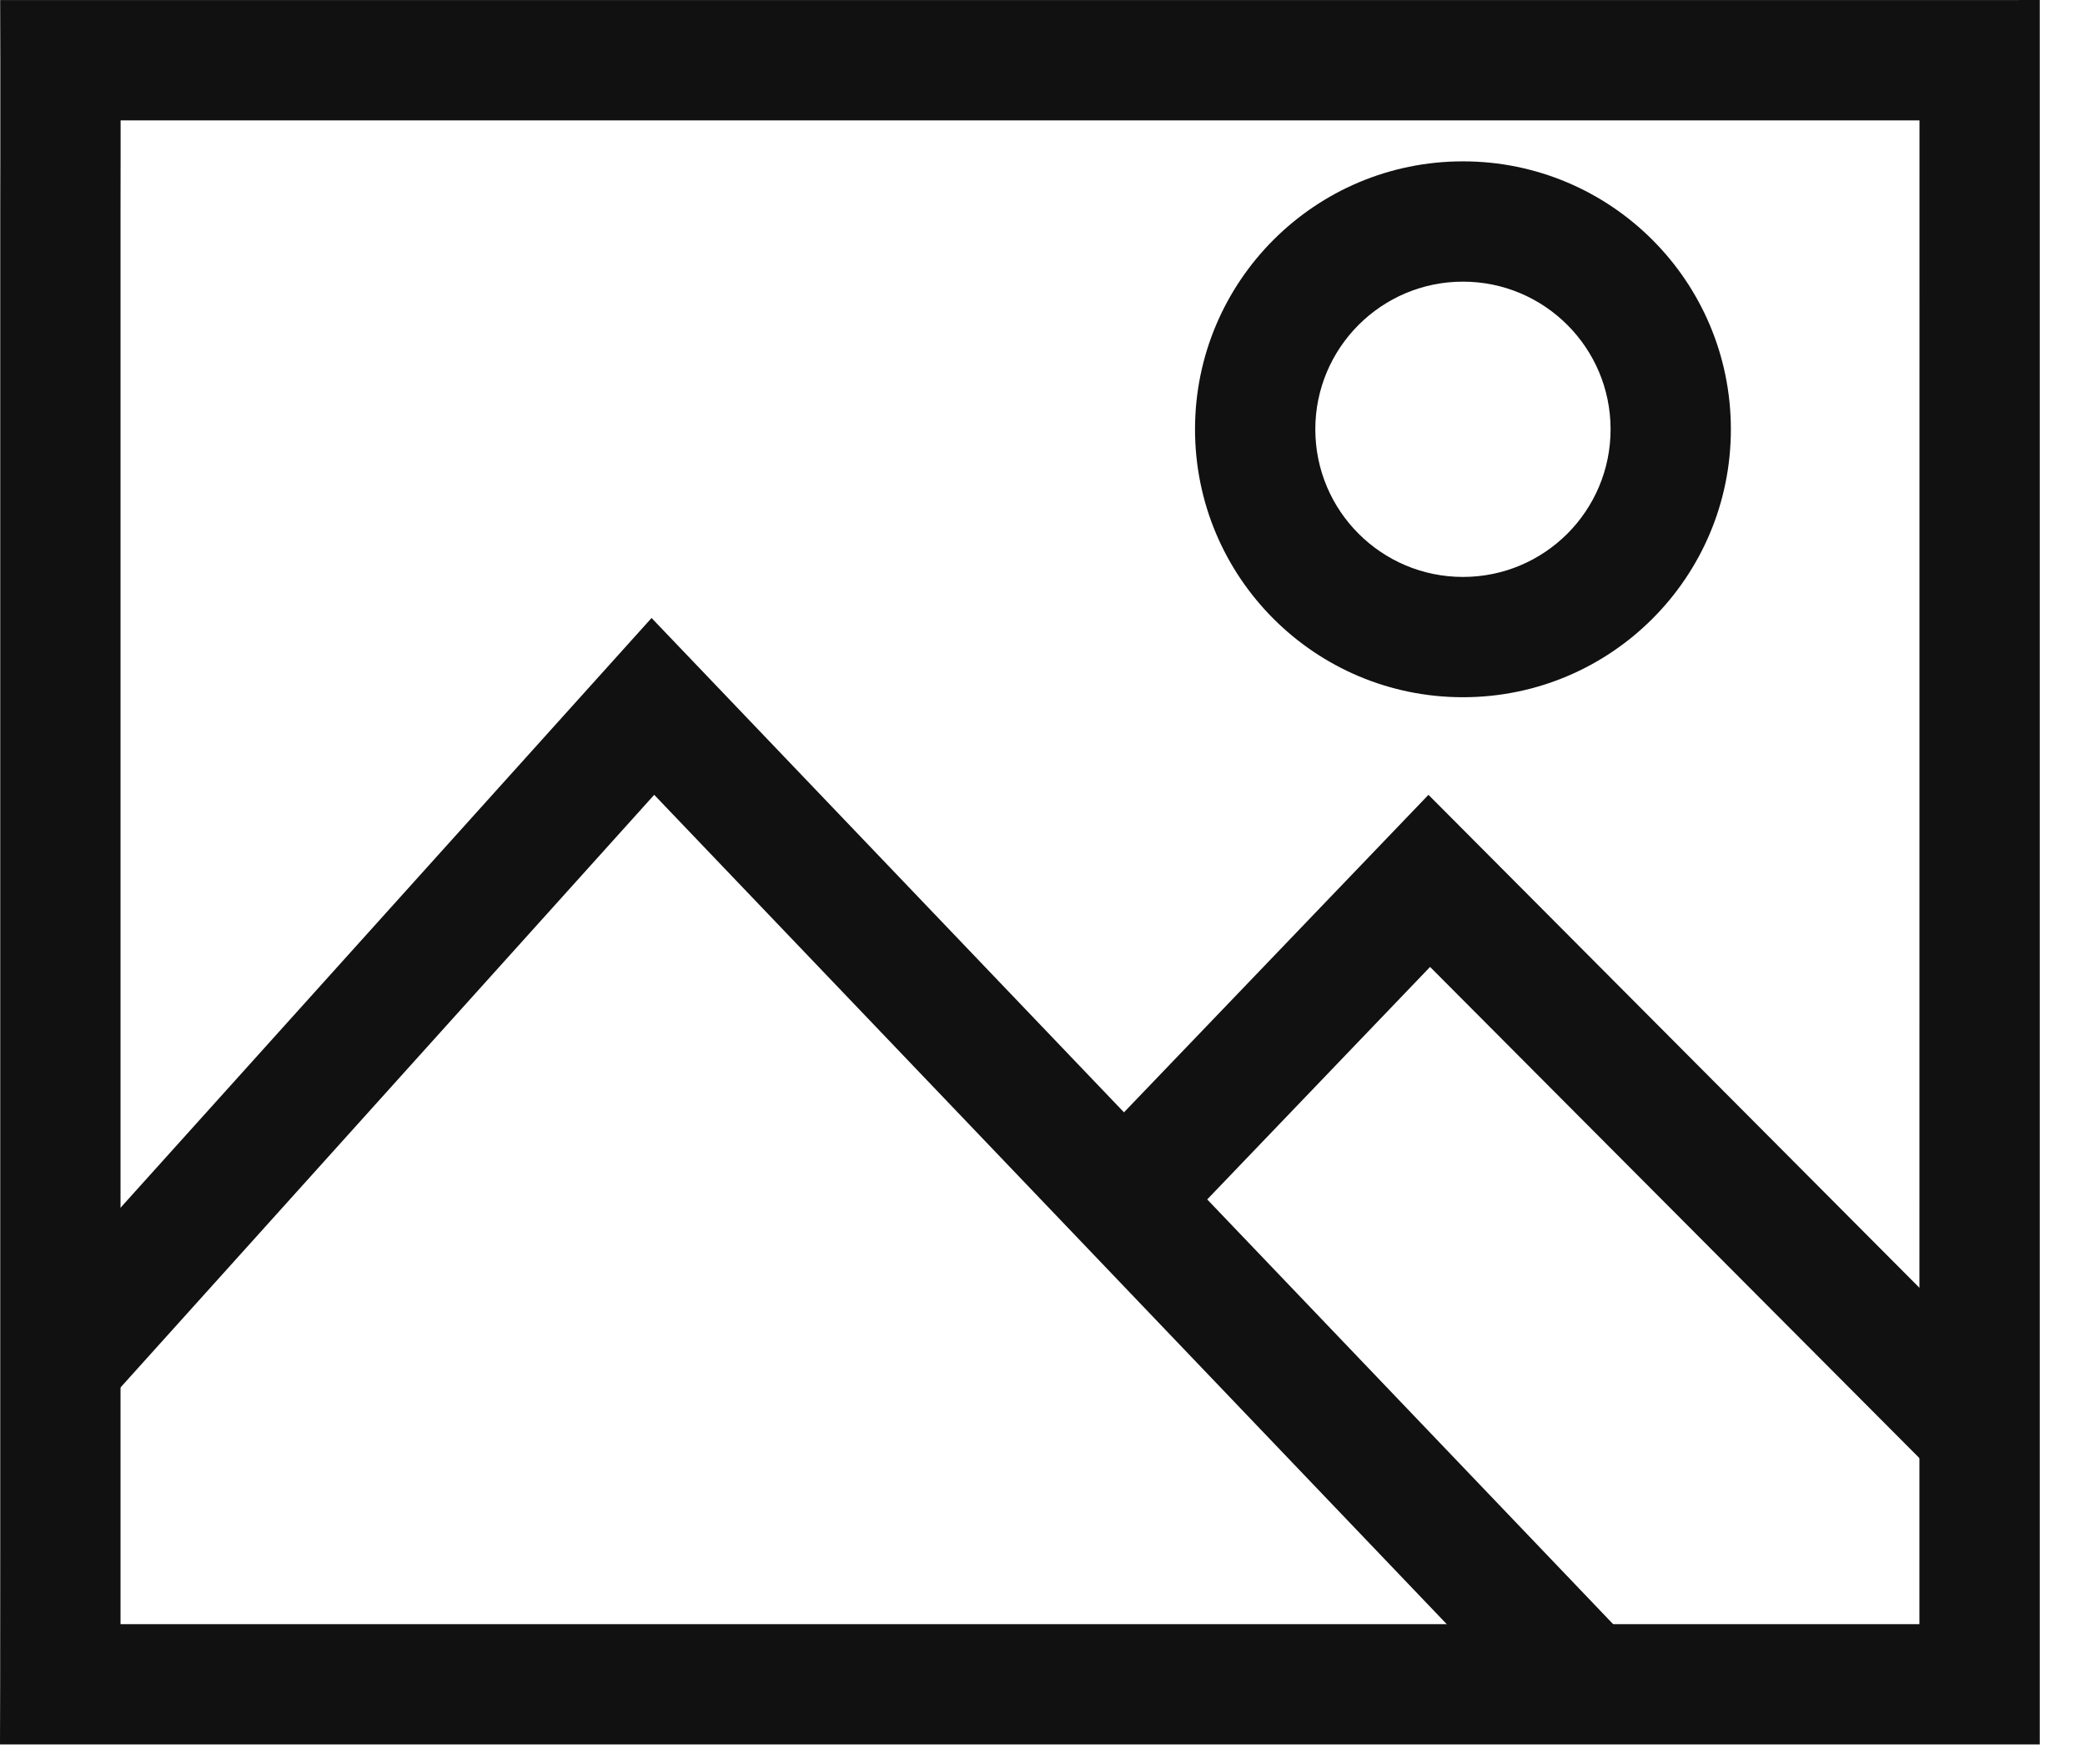
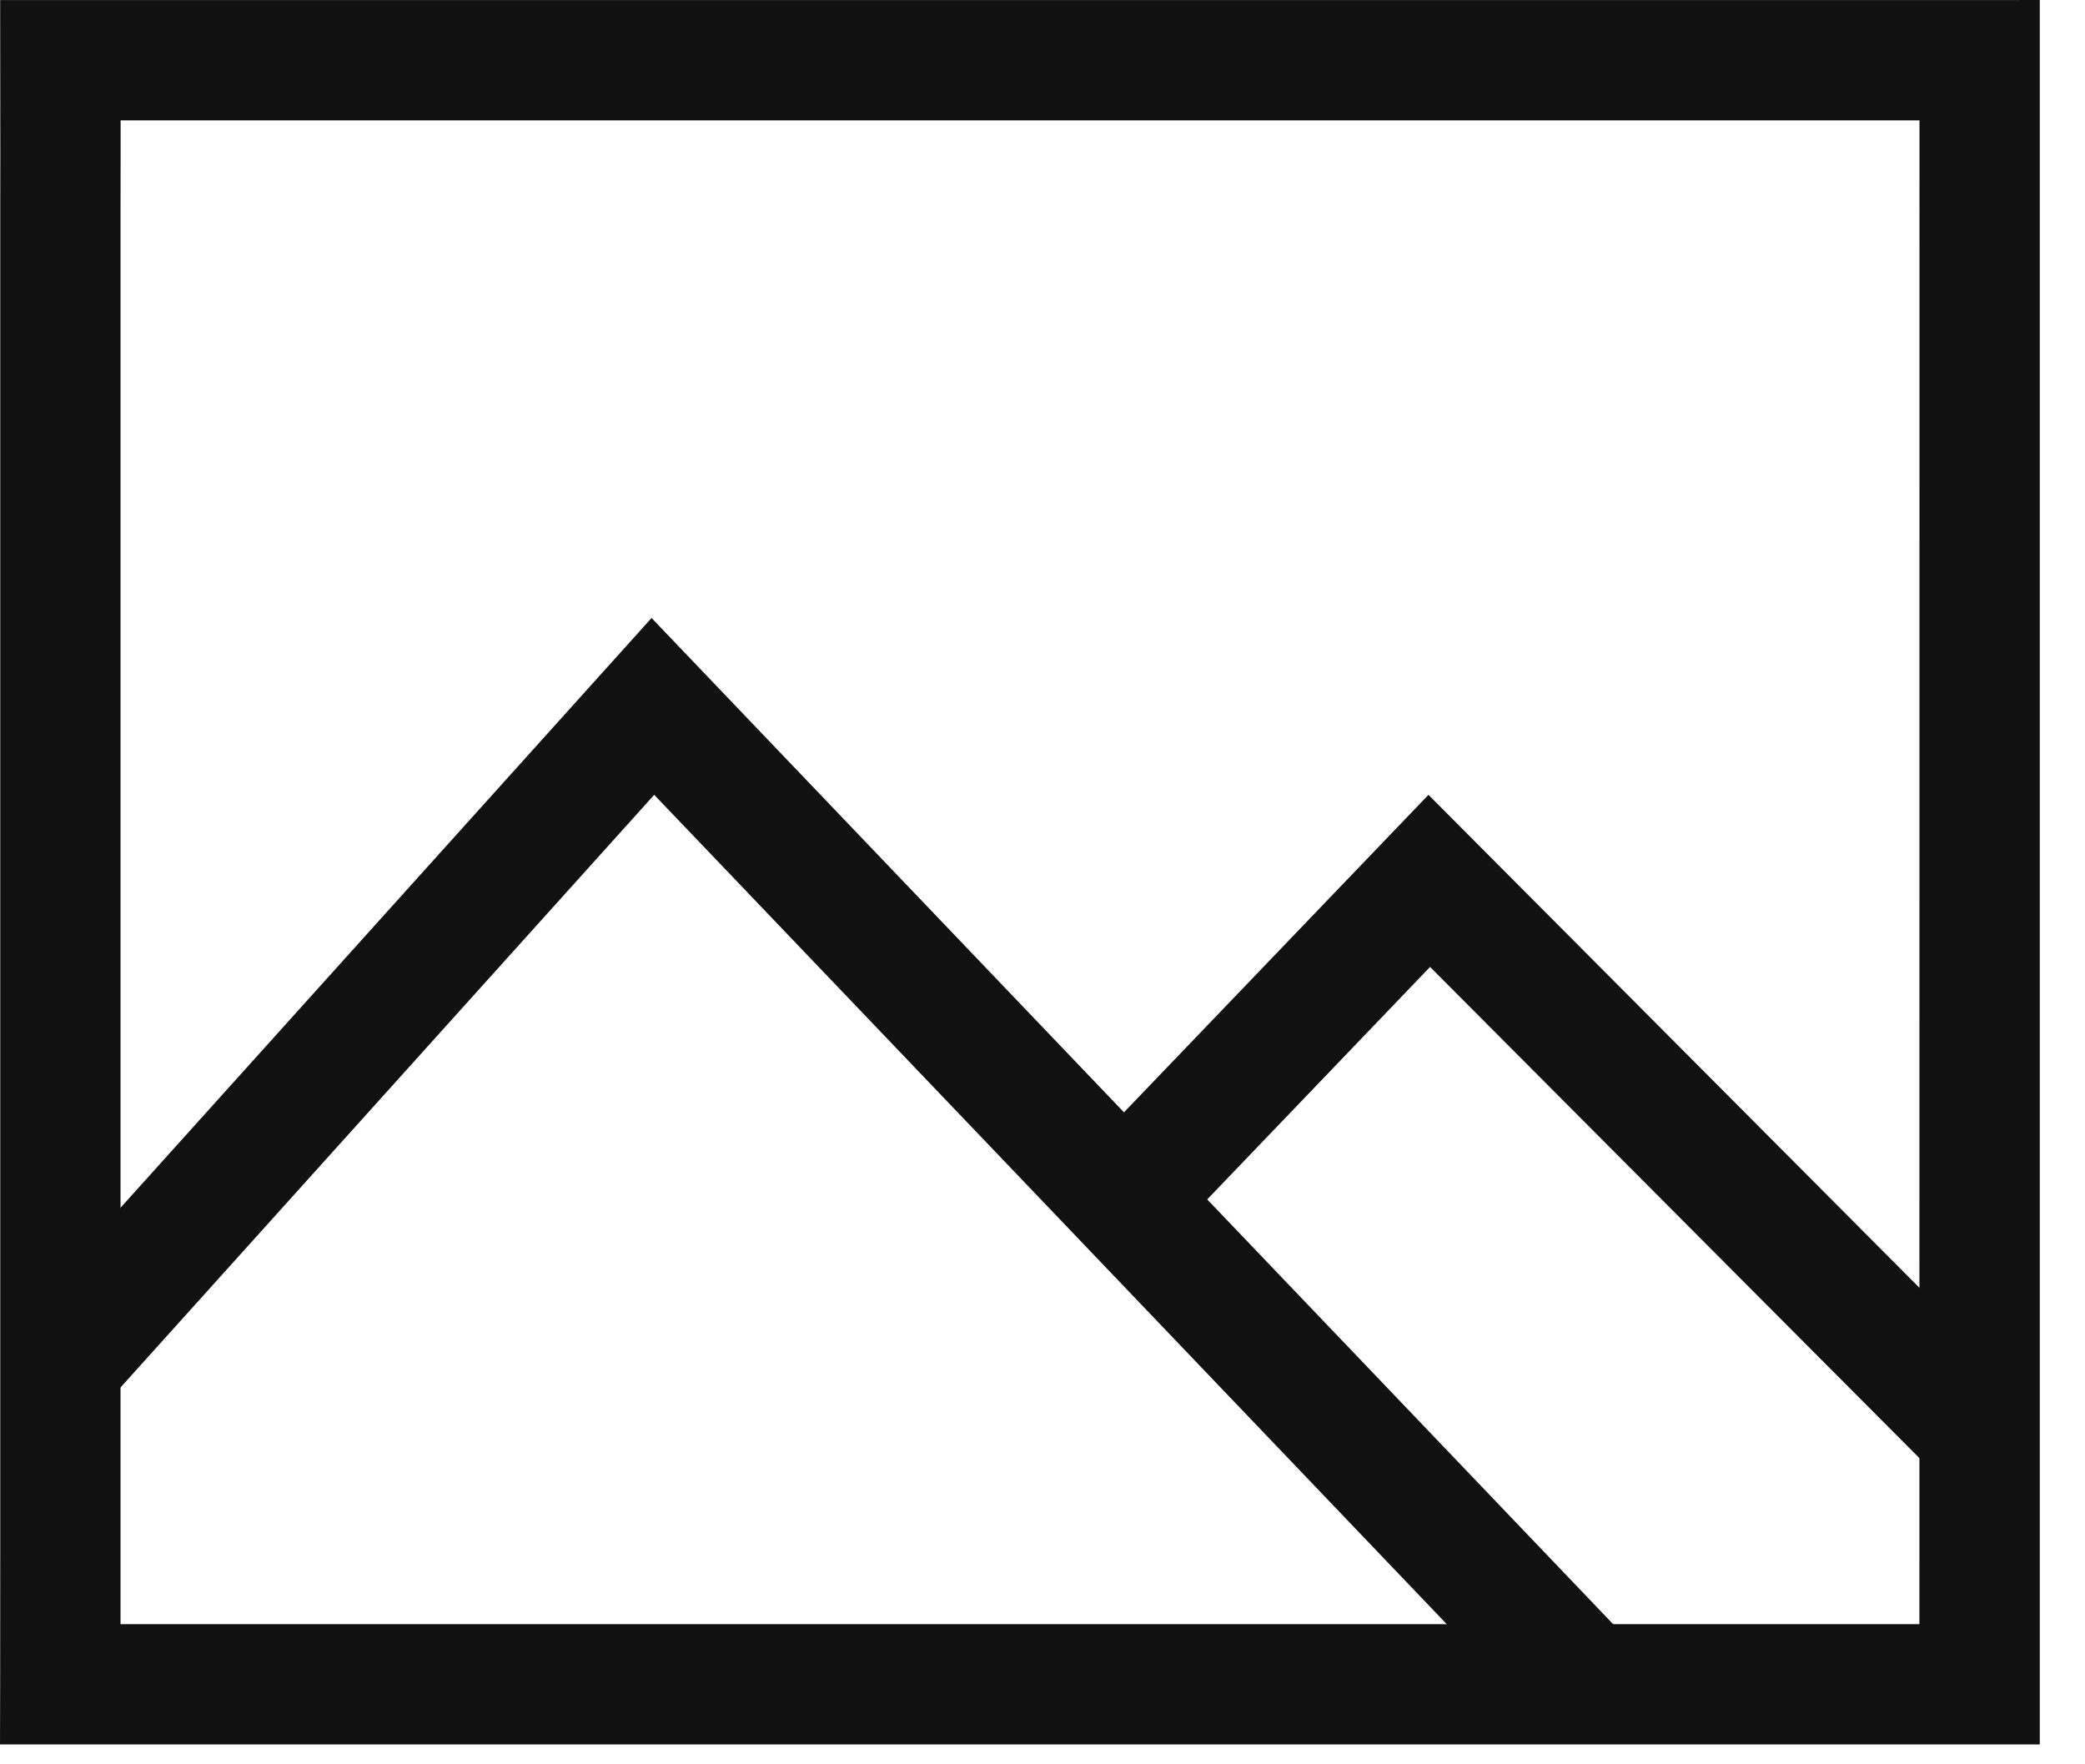
<svg xmlns="http://www.w3.org/2000/svg" width="26" height="22" viewBox="0 0 26 22" fill="none">
-   <path fill-rule="evenodd" clip-rule="evenodd" d="M21.584 5.353C21.584 7.199 20.088 8.694 18.243 8.694C16.398 8.694 14.902 7.199 14.902 5.353C14.902 3.508 16.398 2.012 18.243 2.012C20.088 2.012 21.584 3.508 21.584 5.353ZM20.084 5.353C20.084 6.37 19.26 7.194 18.243 7.194C17.227 7.194 16.402 6.37 16.402 5.353C16.402 4.337 17.227 3.512 18.243 3.512C19.26 3.512 20.084 4.337 20.084 5.353Z" fill="#111111" />
  <path fill-rule="evenodd" clip-rule="evenodd" d="M8.125 7.706L14.016 13.87L17.813 9.911L25.062 17.189L24 18.247L17.833 12.057L15.054 14.956L20.432 20.583L19.347 21.619L8.158 9.911L1.302 17.524L0.188 16.52L8.125 7.706Z" fill="#111111" />
-   <path fill-rule="evenodd" clip-rule="evenodd" d="M25.436 0V21.752H0L0.002 21C0.003 20.702 0.003 19.864 0.003 19.365C0.003 19.288 0.003 19.219 0.003 19.161V2.592C0.003 2.402 0.003 2.175 0.004 1.94C0.004 1.521 0.005 1.073 0.004 0.753L0.002 0.001L22.845 0.001C22.952 0.001 23.09 0.001 23.241 0.001C23.772 0.001 24.48 0.001 24.685 0.001L25.436 0ZM23.24 1.501C23.089 1.501 22.952 1.501 22.845 1.501L1.504 1.501C1.504 1.649 1.504 1.8 1.504 1.947C1.503 2.182 1.503 2.406 1.503 2.592V19.161C1.503 19.218 1.503 19.287 1.503 19.364C1.503 19.612 1.503 19.944 1.503 20.252H23.935L23.936 1.501C23.705 1.501 23.458 1.501 23.24 1.501Z" fill="#111111" />
+   <path fill-rule="evenodd" clip-rule="evenodd" d="M25.436 0V21.752H0L0.002 21C0.003 20.702 0.003 19.864 0.003 19.365C0.003 19.288 0.003 19.219 0.003 19.161V2.592C0.003 2.402 0.003 2.175 0.004 1.94L0.002 0.001L22.845 0.001C22.952 0.001 23.09 0.001 23.241 0.001C23.772 0.001 24.48 0.001 24.685 0.001L25.436 0ZM23.24 1.501C23.089 1.501 22.952 1.501 22.845 1.501L1.504 1.501C1.504 1.649 1.504 1.8 1.504 1.947C1.503 2.182 1.503 2.406 1.503 2.592V19.161C1.503 19.218 1.503 19.287 1.503 19.364C1.503 19.612 1.503 19.944 1.503 20.252H23.935L23.936 1.501C23.705 1.501 23.458 1.501 23.24 1.501Z" fill="#111111" />
</svg>